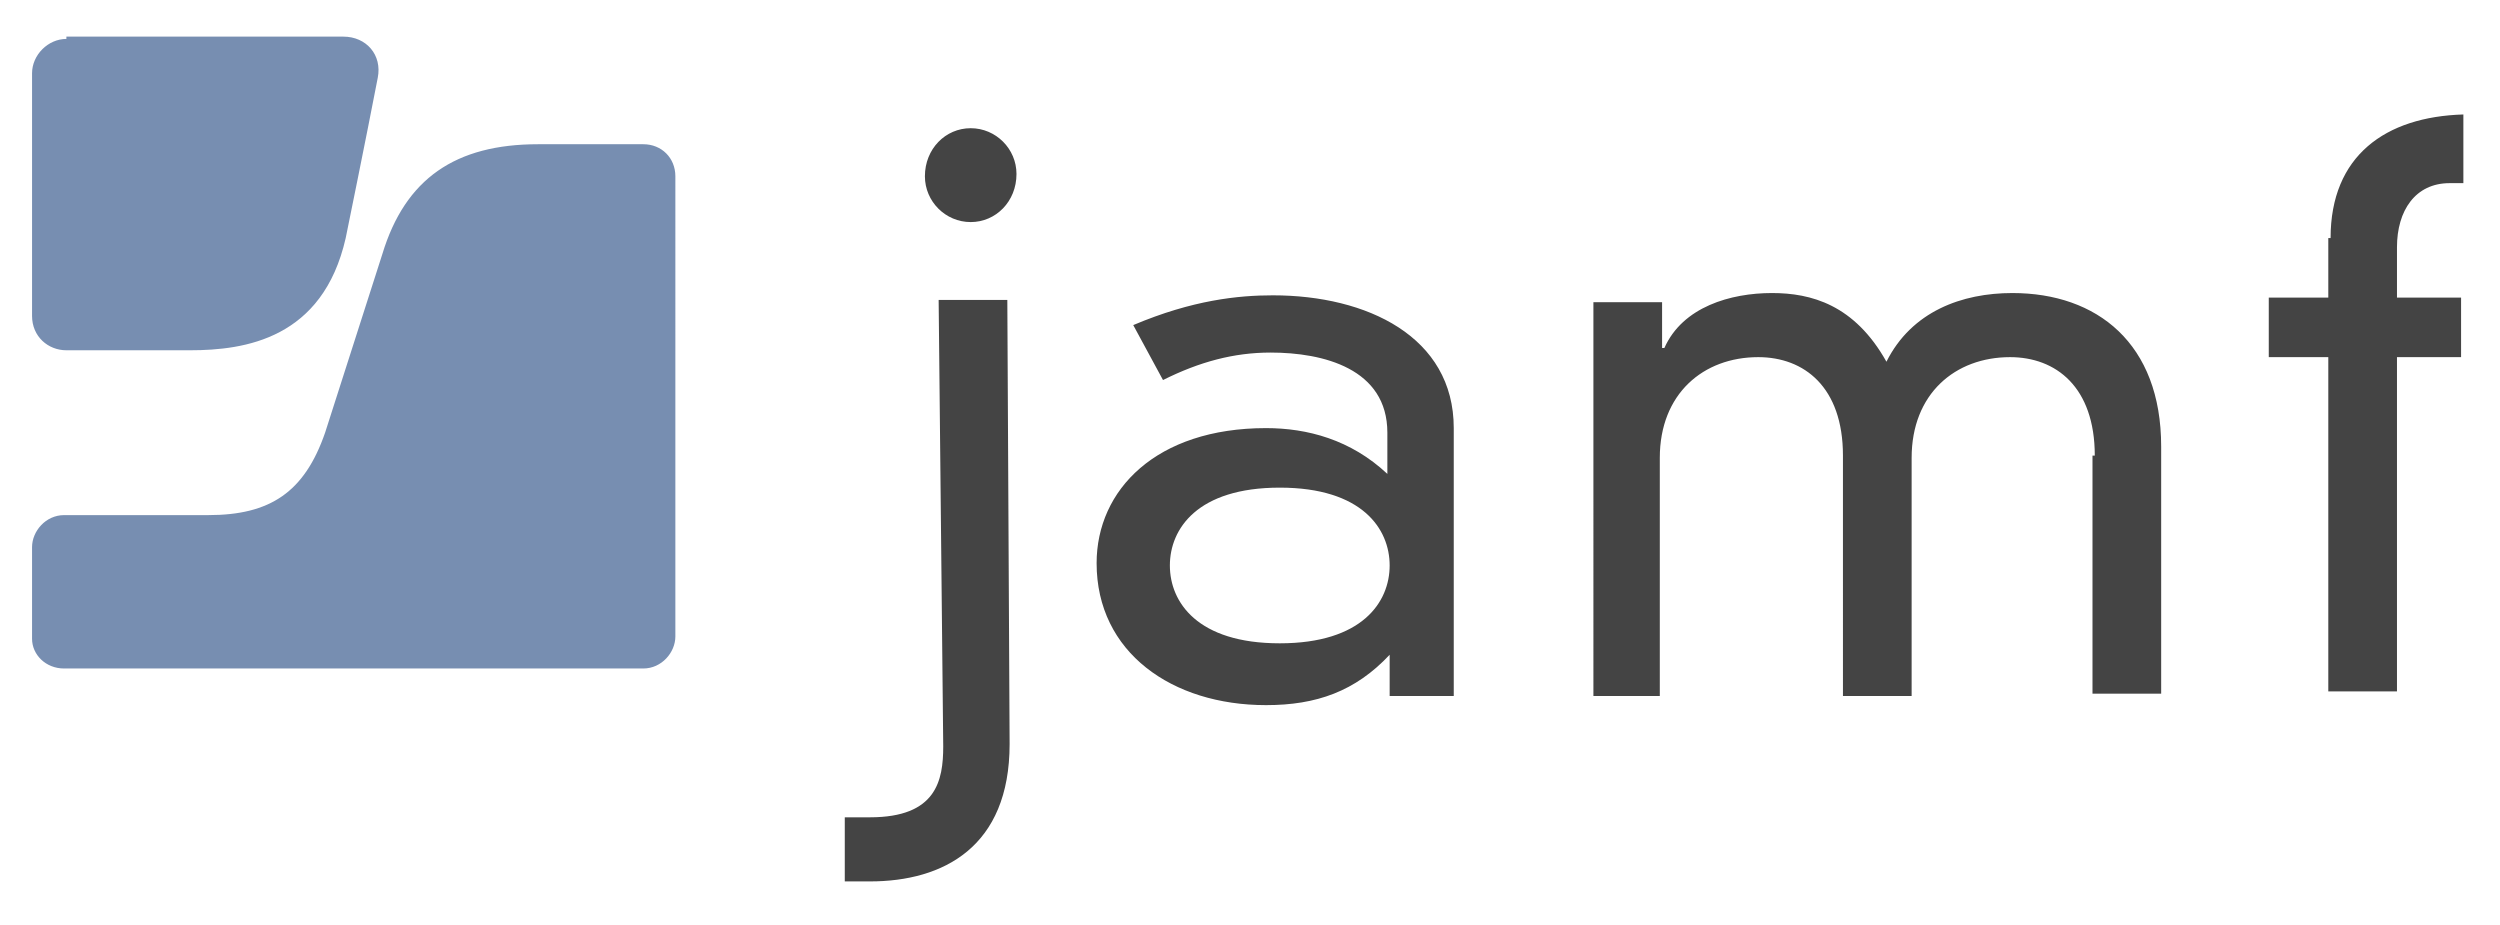
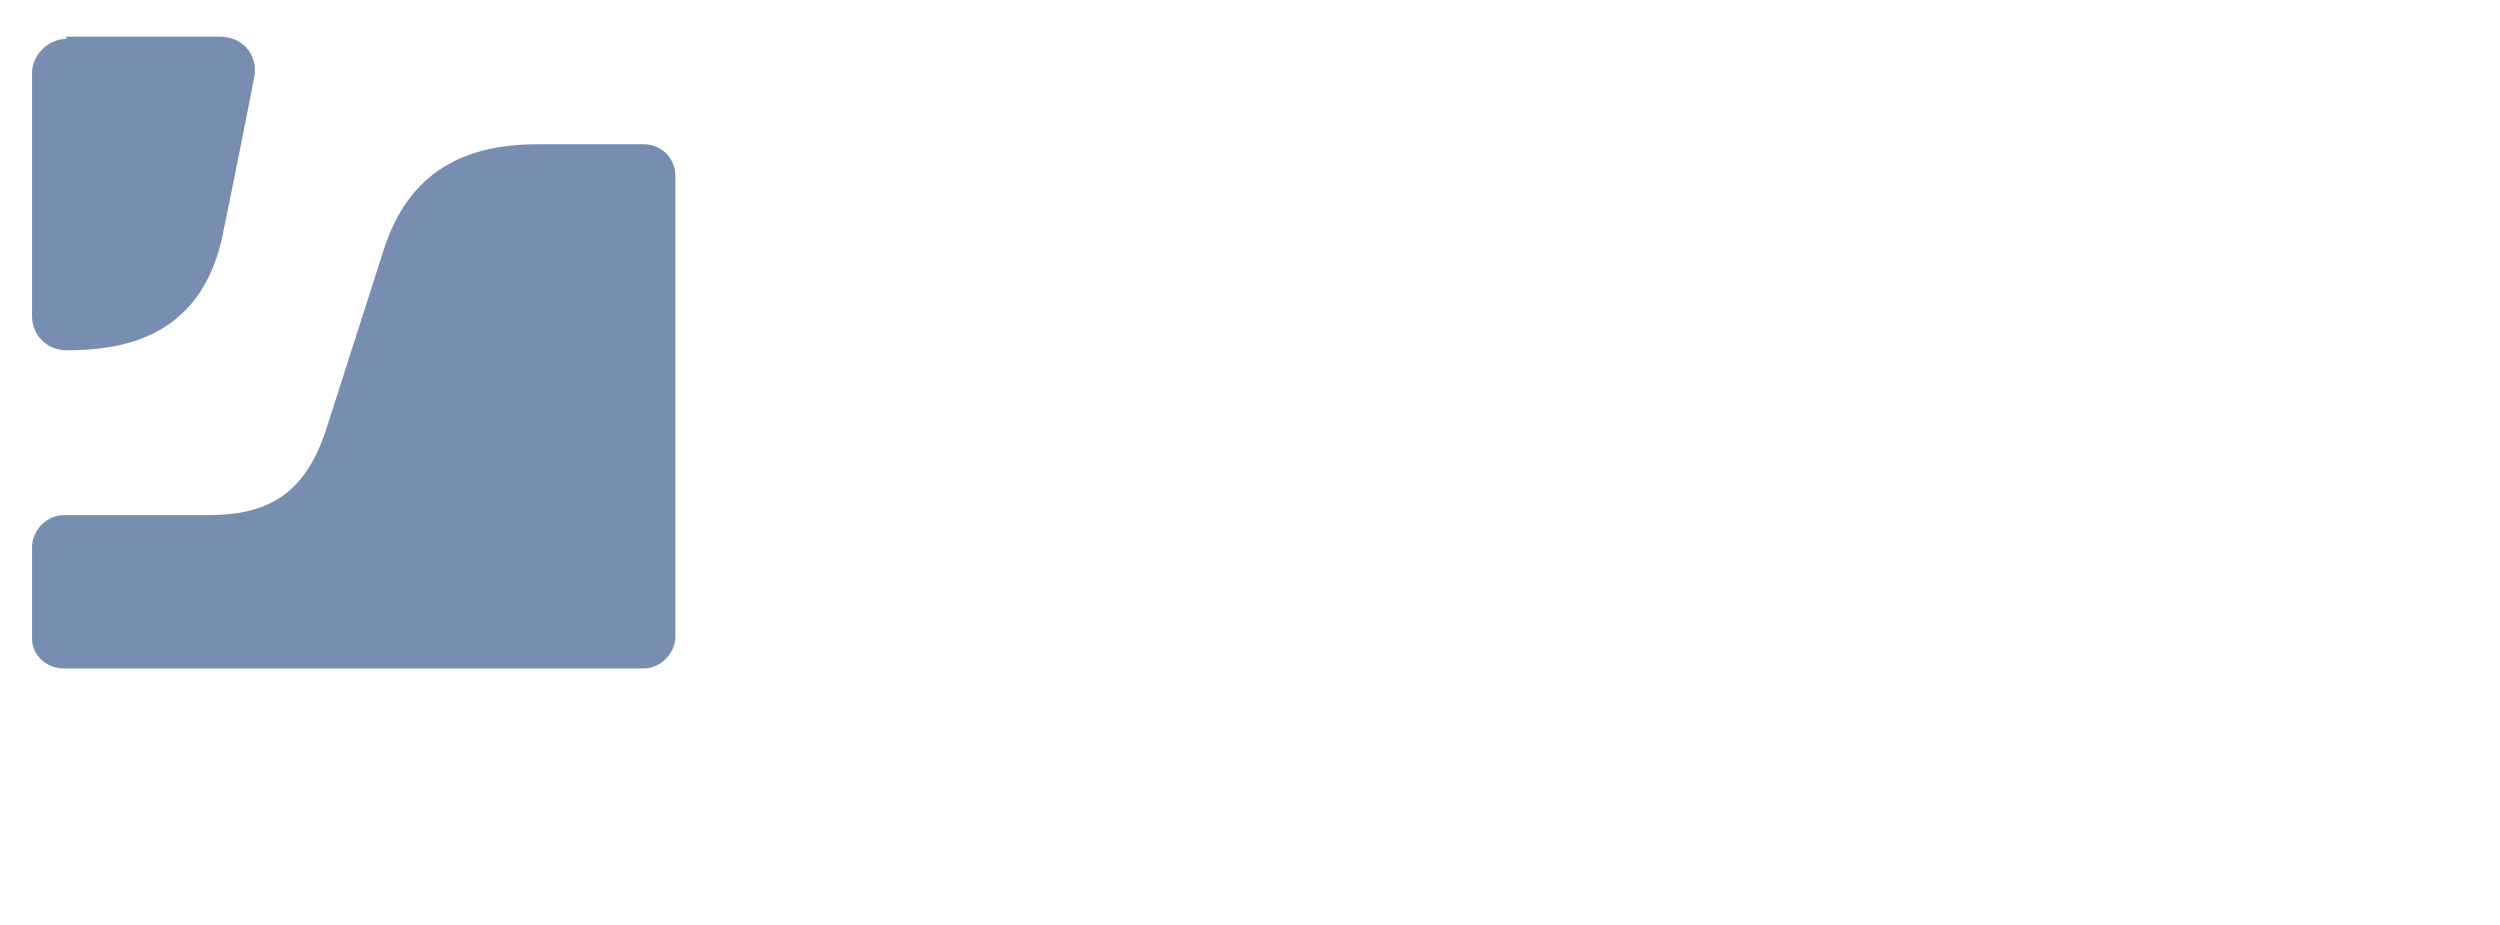
<svg xmlns="http://www.w3.org/2000/svg" version="1.1" id="Layer_1" x="0px" y="0px" viewBox="0 0 109.2 40.4" style="enable-background:new 0 0 109.2 40.4;" xml:space="preserve">
  <style type="text/css">
	.st0{fill:#778EB1;}
	.st1{fill:#444444;}
</style>
  <g>
-     <path class="st0" d="M23.5,6.3c-3.6,0-5.8,1.5-6.8,4.8l-2.5,7.8c-0.9,2.6-2.4,3.6-5.1,3.6H2.8c-0.8,0-1.4,0.7-1.4,1.4v4   c0,0.7,0.6,1.3,1.4,1.3h25.3c0.8,0,1.4-0.7,1.4-1.4V7.7c0-0.8-0.6-1.4-1.4-1.4H23.5L23.5,6.3z M2.9,1.7c-0.8,0-1.5,0.7-1.5,1.5   v10.6c0,0.9,0.7,1.5,1.5,1.5h5.4c2.4,0,5.8-0.5,6.8-4.9c0,0,0.9-4.4,1.4-7c0.2-1-0.5-1.8-1.5-1.8H2.9L2.9,1.7z" />
-     <path class="st1" d="M101.8,10.4c0-3.6,2.4-5.3,5.8-5.4v3H107c-1.5,0-2.3,1.2-2.3,2.8V13h2.8v2.6h-2.8v14.6h-3V15.6h-2.6V13h2.6   V10.4L101.8,10.4z M91.5,19.9c0-3-1.7-4.3-3.7-4.3c-2.4,0-4.3,1.6-4.3,4.4v10.4h-3V19.9c0-3-1.7-4.3-3.7-4.3   c-2.4,0-4.3,1.6-4.3,4.4v10.4h-2.9V13.2h3v2h0.1c0.8-1.8,2.9-2.4,4.7-2.4c1.7,0,3.6,0.5,5,3c1.1-2.2,3.3-3,5.5-3   c3.7,0,6.5,2.2,6.5,6.7v10.8h-3V19.9H91.5z M55.9,21.3c-3.6,0-4.8,1.8-4.8,3.4c0,1.6,1.2,3.4,4.8,3.4s4.8-1.8,4.8-3.4   C60.7,23.1,59.5,21.3,55.9,21.3L55.9,21.3L55.9,21.3z M60.6,18.9c0-2.8-2.8-3.5-5.1-3.5c-1.6,0-3.1,0.4-4.7,1.2l-1.3-2.4   c2.6-1.1,4.6-1.3,6.1-1.3c4.1,0,7.9,1.8,7.9,5.8v11.7h-2.8v-1.8c-1.5,1.6-3.2,2.2-5.4,2.2c-4.1,0-7.4-2.3-7.4-6.2   c0-3.2,2.6-5.9,7.4-5.9c1.8,0,3.7,0.5,5.3,2V18.9L60.6,18.9z M42.4,5.6c1.1,0,2,0.9,2,2c0,1.2-0.9,2.1-2,2.1c-1.1,0-2-0.9-2-2   C40.4,6.5,41.3,5.6,42.4,5.6L42.4,5.6L42.4,5.6z M41,13.1h3l0.1,19.4c0,4.5-2.9,6-6.1,6h-1.1v-2.8H38c2.9,0,3.2-1.6,3.2-3.1   L41,13.1L41,13.1z" />
+     <path class="st0" d="M23.5,6.3c-3.6,0-5.8,1.5-6.8,4.8l-2.5,7.8c-0.9,2.6-2.4,3.6-5.1,3.6H2.8c-0.8,0-1.4,0.7-1.4,1.4v4   c0,0.7,0.6,1.3,1.4,1.3h25.3c0.8,0,1.4-0.7,1.4-1.4V7.7c0-0.8-0.6-1.4-1.4-1.4H23.5L23.5,6.3z M2.9,1.7c-0.8,0-1.5,0.7-1.5,1.5   v10.6c0,0.9,0.7,1.5,1.5,1.5c2.4,0,5.8-0.5,6.8-4.9c0,0,0.9-4.4,1.4-7c0.2-1-0.5-1.8-1.5-1.8H2.9L2.9,1.7z" />
  </g>
</svg>